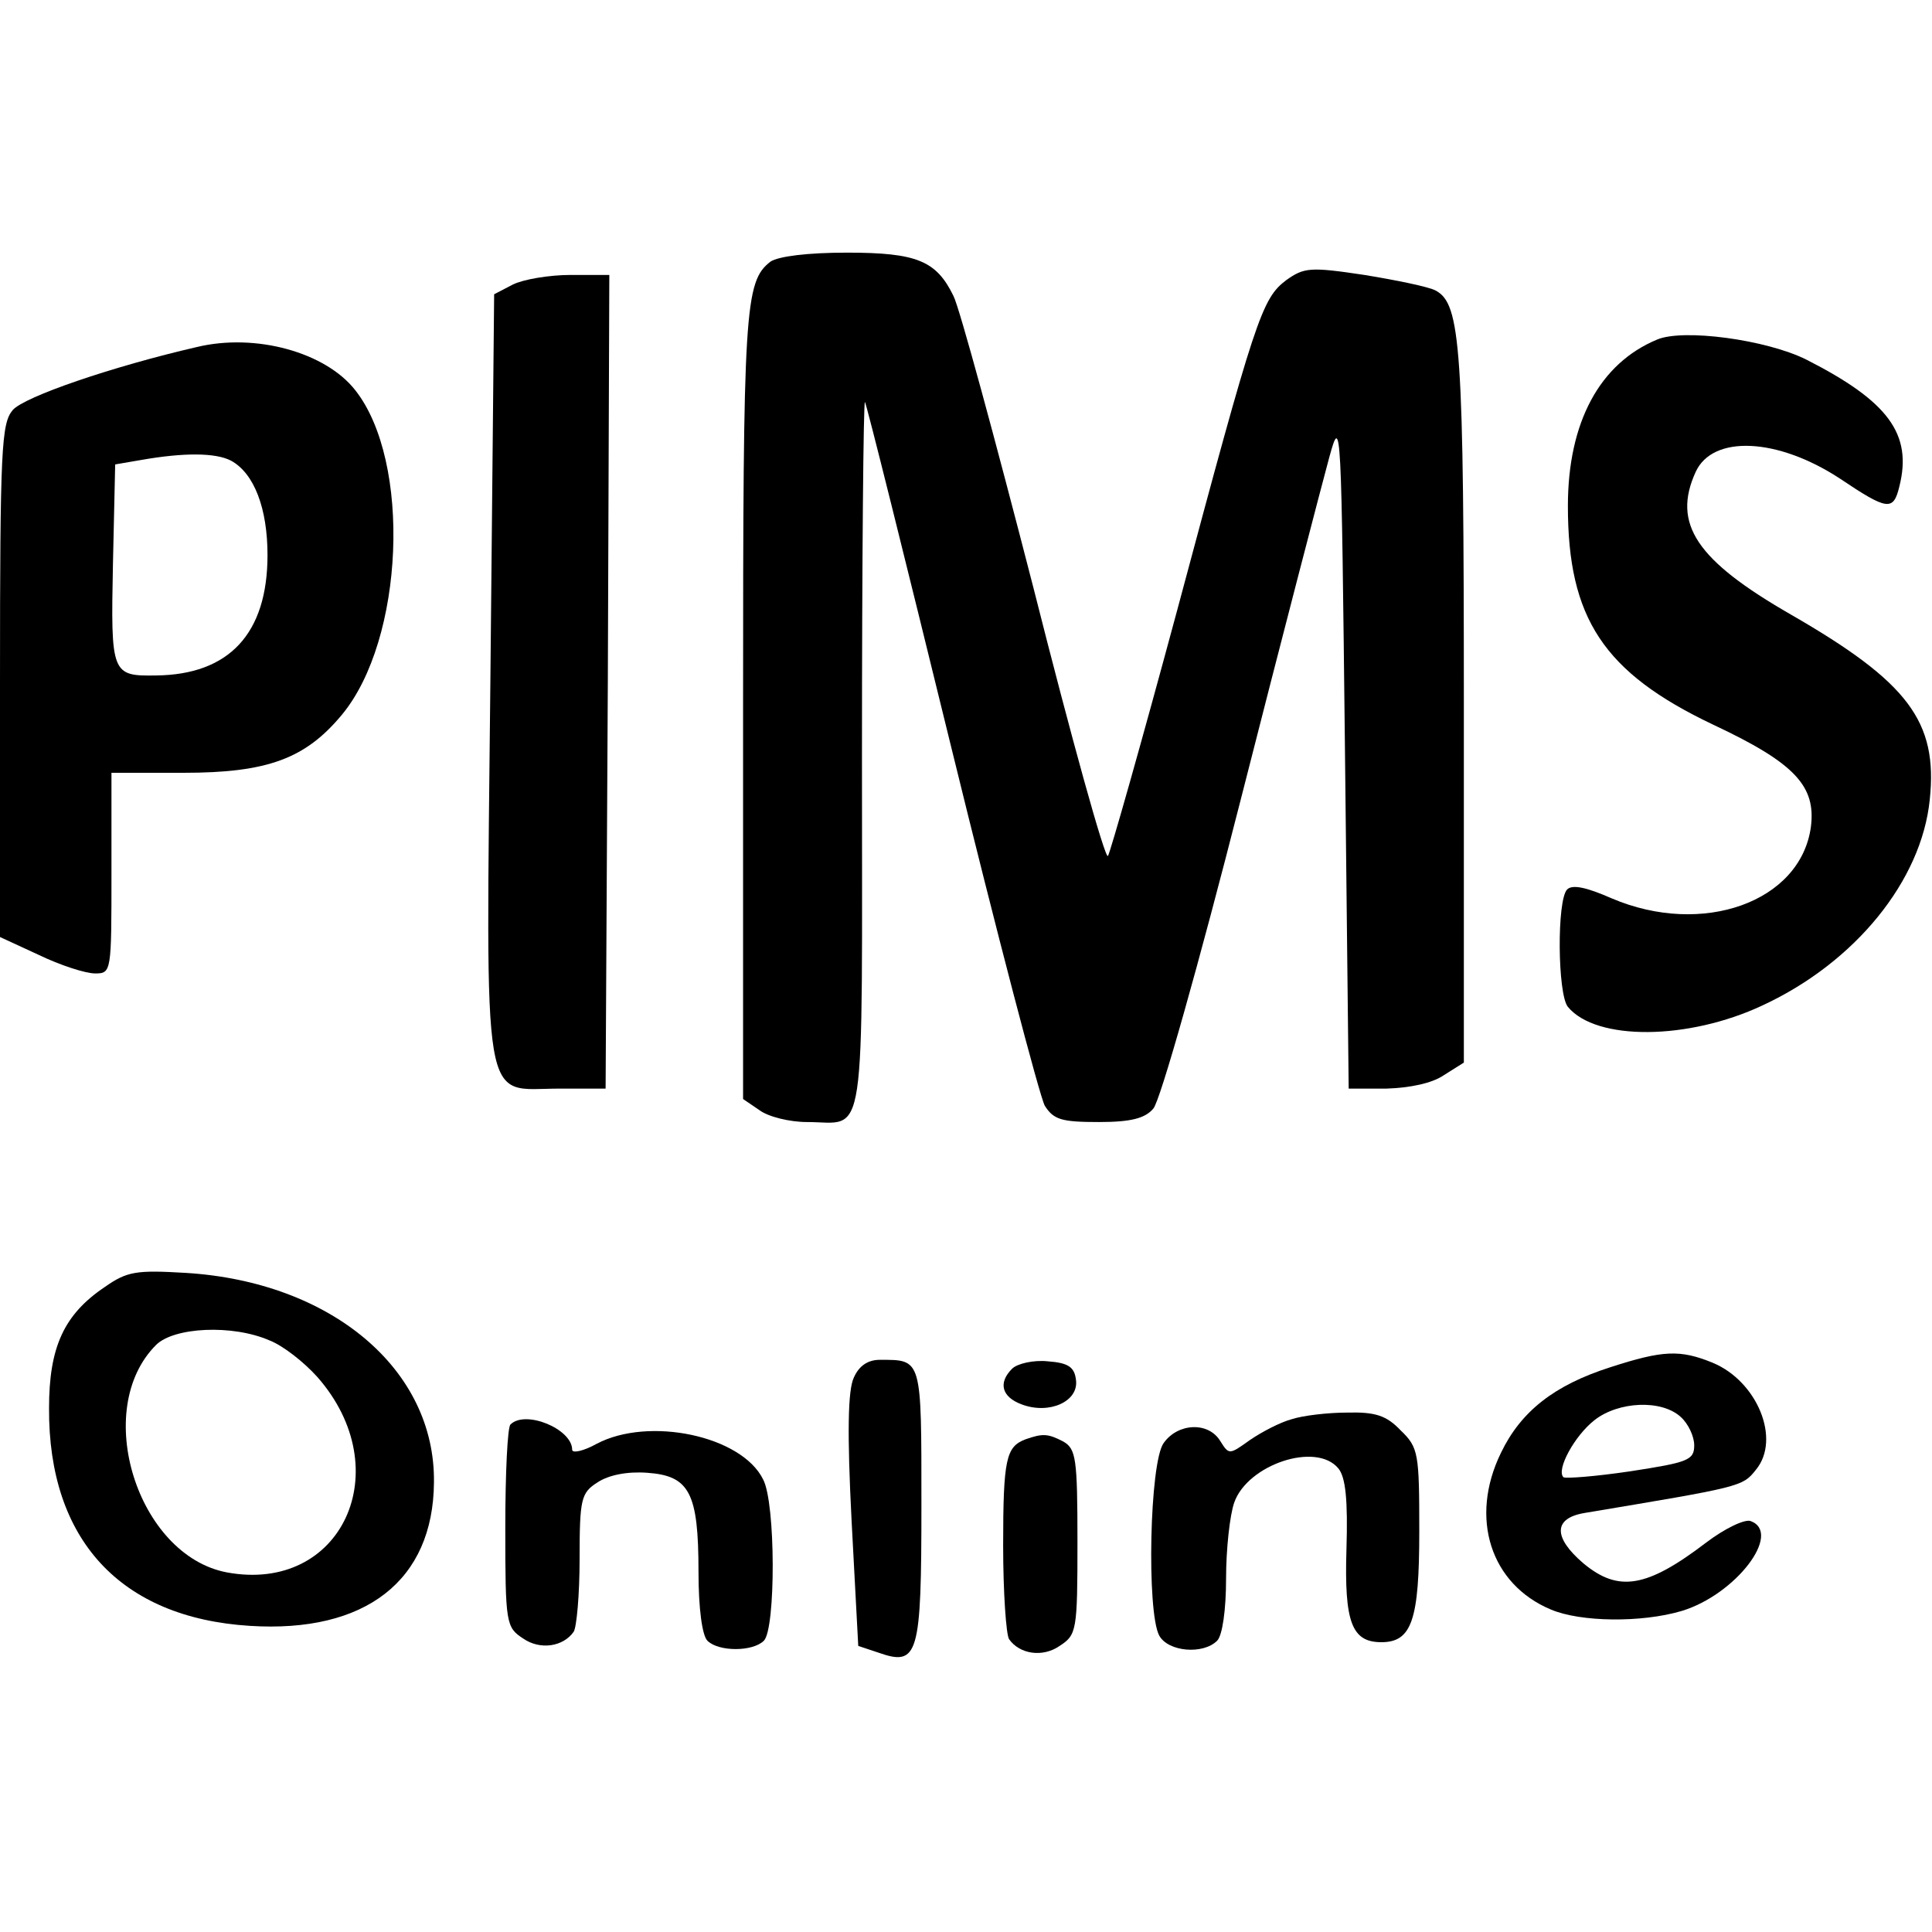
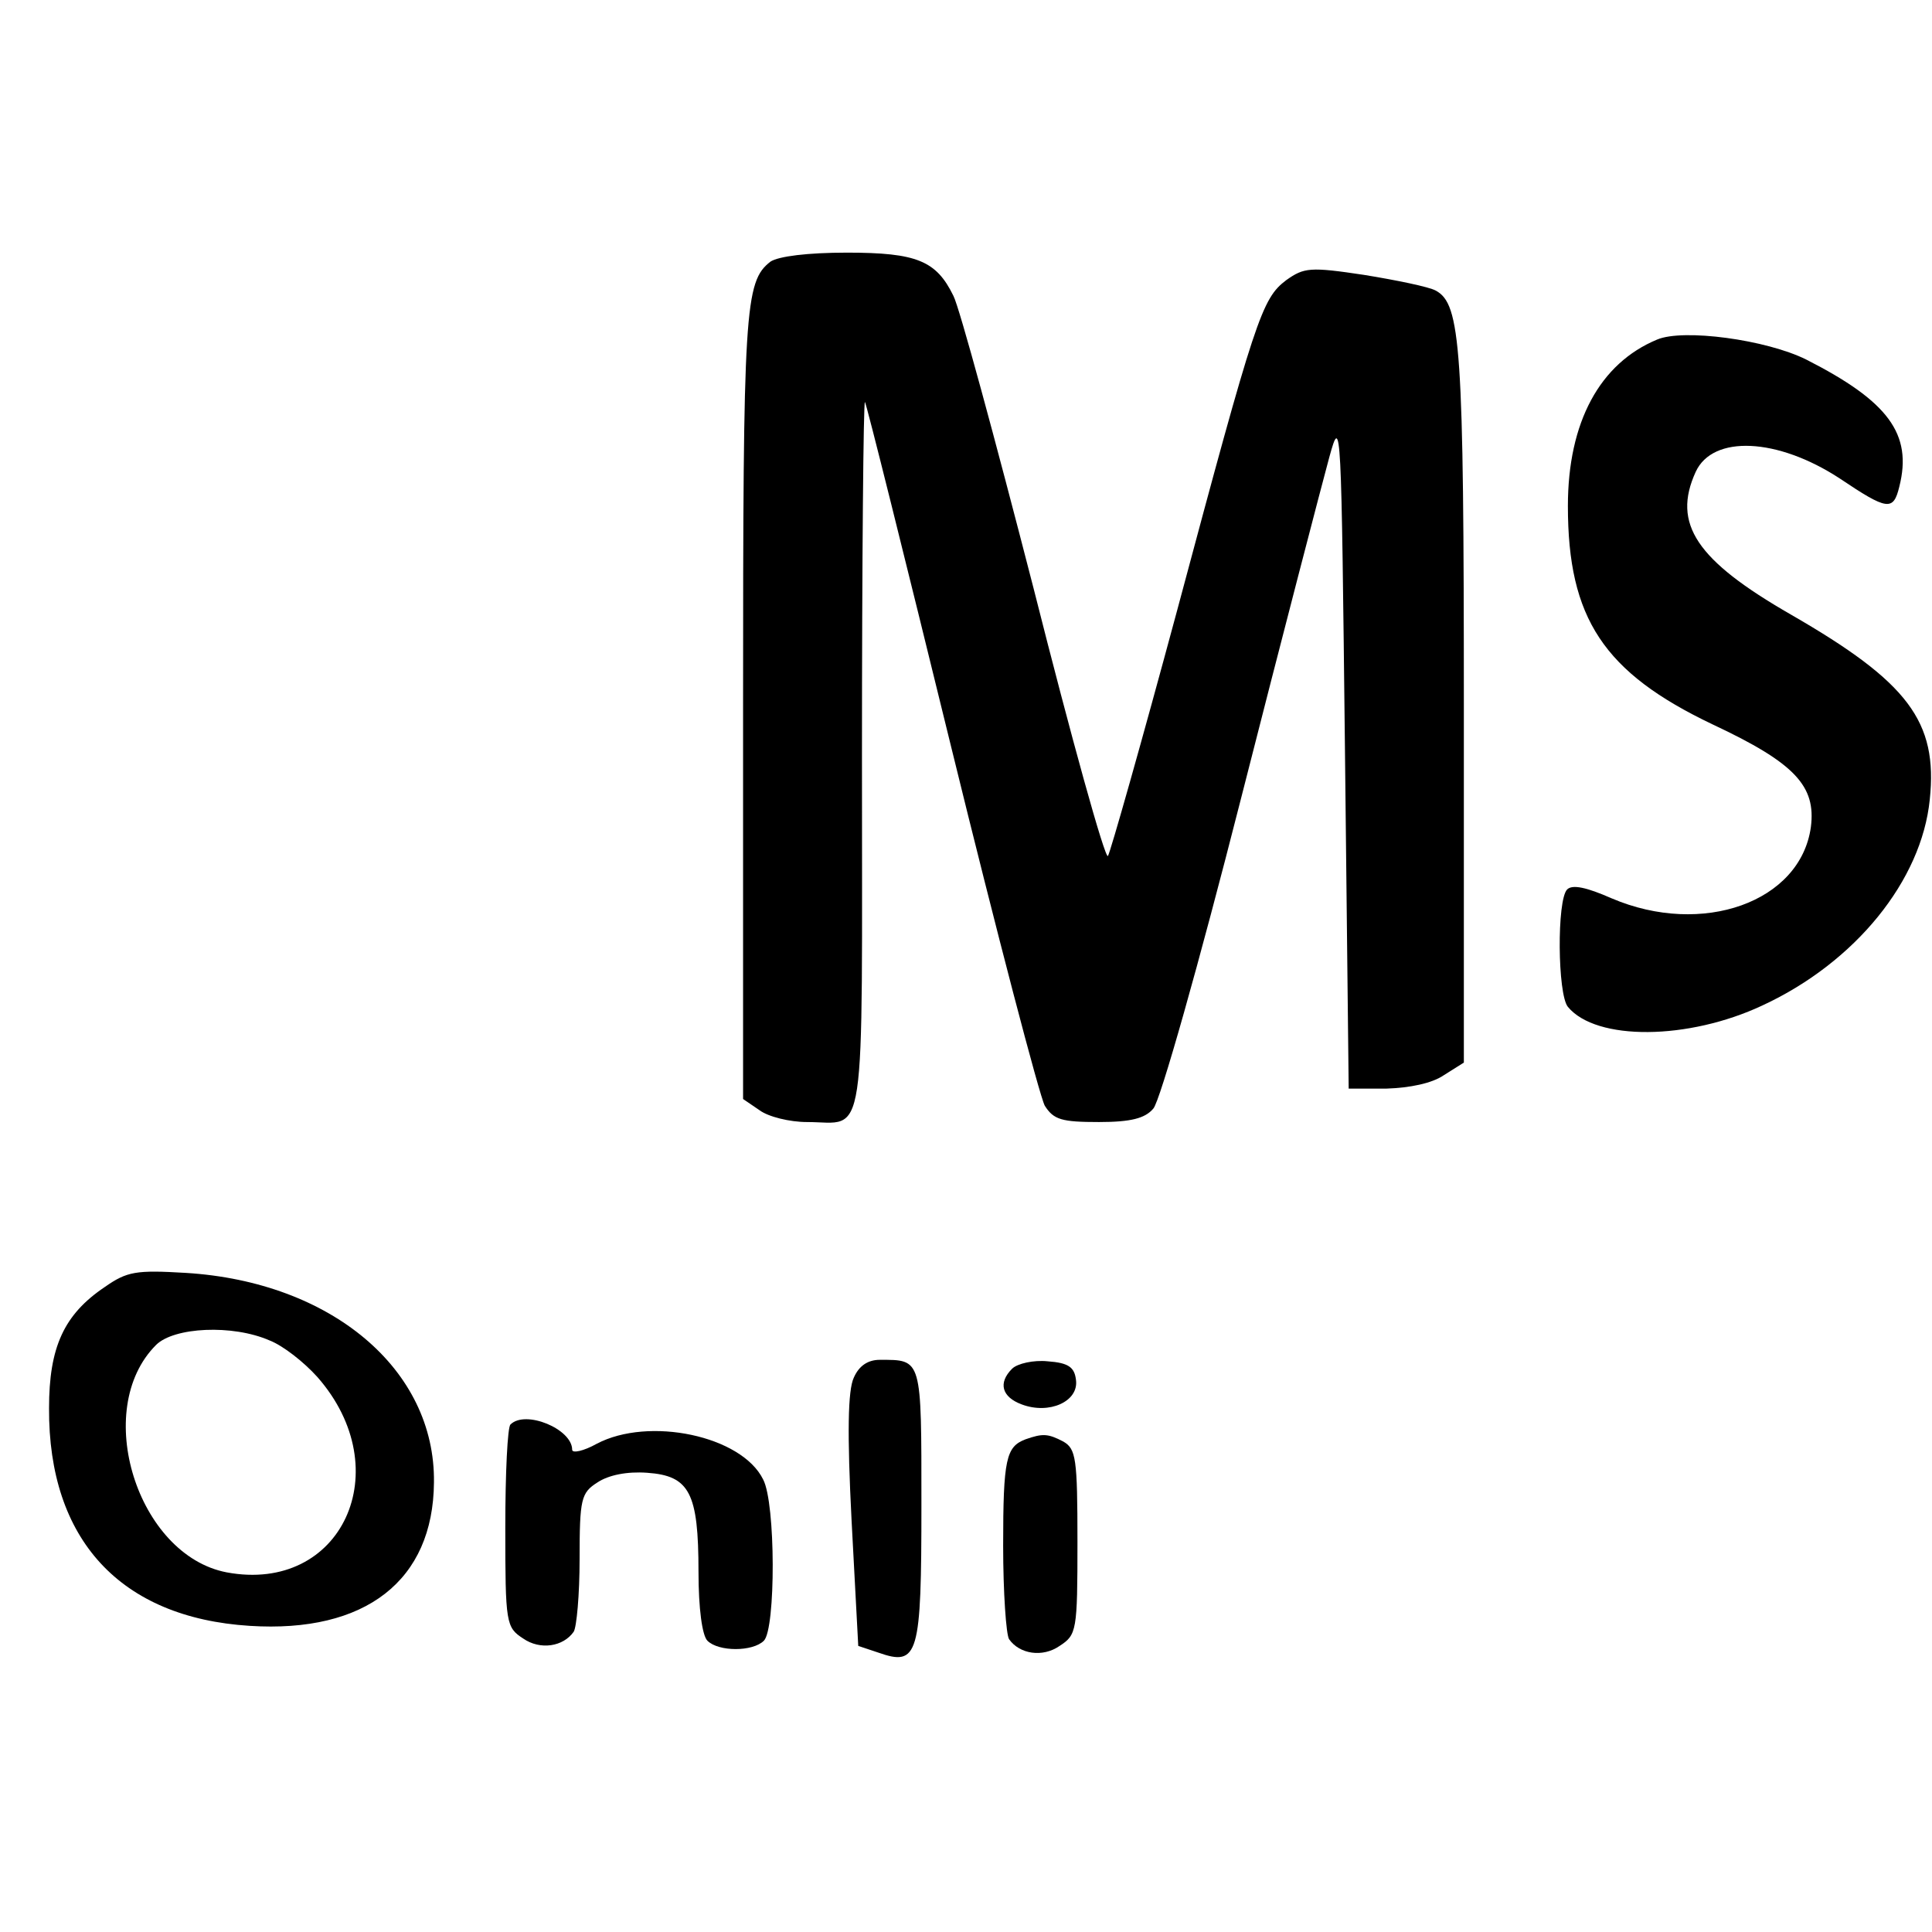
<svg xmlns="http://www.w3.org/2000/svg" version="1.0" width="260pt" height="260pt" viewBox="0 0 260 260" preserveAspectRatio="xMidYMid meet">
  <g transform="translate(0,260) scale(0.1,-0.1)" fill="#000000" stroke="none">
    <path d="M1037 2248 c-35 -27 -37 -63 -37 -598 l0 -529 22 -15 c12 -9 41 -16 64 -16 81 0 74 -44 74 493 0 264 2 478 4 476 2 -2 54 -211 116 -464 62 -253 119 -470 126 -483 12 -19 23 -22 73 -22 43 0 62 5 73 18 9 9 62 197 118 417 56 220 110 427 119 460 16 58 16 48 21 -395 l5 -455 51 0 c31 1 61 7 77 18 l27 17 0 478 c0 485 -4 543 -38 561 -9 5 -53 14 -96 21 -73 11 -81 10 -105 -7 -33 -25 -41 -49 -147 -445 -48 -178 -90 -326 -93 -330 -4 -4 -49 158 -100 360 -52 202 -100 379 -108 394 -23 47 -49 58 -143 58 -54 0 -92 -5 -103 -12z" />
-     <path d="M690 2217 l-25 -13 -5 -514 c-6 -598 -13 -555 93 -555 l62 0 3 548 2 547 -52 0 c-29 0 -64 -6 -78 -13z" />
    <path d="M2230 2143 c-77 -32 -120 -111 -120 -224 0 -151 48 -224 195 -294 111 -52 139 -83 132 -138 -14 -101 -146 -148 -268 -96 -34 15 -53 19 -60 12 -14 -14 -13 -141 1 -158 38 -46 162 -45 262 2 125 58 214 168 225 277 11 105 -29 158 -187 249 -127 73 -160 122 -128 192 23 50 110 46 194 -9 64 -43 72 -44 80 -11 18 71 -15 115 -125 171 -54 27 -166 42 -201 27z" />
-     <path d="M265 2133 c-113 -26 -233 -67 -248 -85 -15 -18 -17 -51 -17 -365 l0 -344 52 -24 c29 -14 63 -25 76 -25 22 0 22 2 22 135 l0 135 97 0 c113 0 164 19 213 78 84 101 94 341 18 437 -40 51 -134 77 -213 58z m46 -153 c31 -17 49 -64 49 -127 0 -106 -52 -161 -150 -162 -60 -1 -61 2 -58 150 l3 134 35 6 c57 10 100 10 121 -1z" />
    <path d="M141 868 c-55 -37 -75 -81 -75 -163 -1 -177 96 -282 270 -293 156 -10 247 61 248 193 2 152 -138 270 -334 282 -67 4 -79 2 -109 -19z m222 -72 c18 -7 46 -29 64 -49 110 -125 33 -292 -122 -263 -120 23 -182 219 -95 306 24 24 103 28 153 6z" />
-     <path d="M2167 760 c-75 -24 -120 -59 -147 -115 -43 -88 -14 -177 67 -211 40 -17 122 -18 176 -2 73 22 136 105 93 121 -8 3 -35 -10 -60 -29 -80 -61 -118 -67 -165 -28 -41 35 -41 61 2 68 209 35 212 35 230 58 34 41 2 119 -58 144 -44 18 -67 17 -138 -6z m95 -67 c10 -9 18 -26 18 -38 0 -20 -8 -23 -86 -35 -47 -7 -87 -10 -90 -8 -10 10 15 56 42 77 32 25 90 28 116 4z" />
    <path d="M1149 746 c-8 -17 -9 -75 -3 -192 l9 -169 27 -9 c54 -19 58 -4 58 199 0 198 1 195 -56 195 -16 0 -28 -8 -35 -24z" />
    <path d="M1362 758 c-19 -19 -14 -38 13 -48 37 -14 77 4 73 33 -2 17 -10 23 -38 25 -19 2 -41 -3 -48 -10z" />
-     <path d="M1738 690 c-15 -4 -40 -17 -56 -28 -28 -20 -28 -20 -40 -1 -16 26 -57 24 -76 -3 -19 -26 -23 -227 -6 -259 12 -22 59 -26 78 -7 7 7 12 41 12 84 0 39 5 85 11 102 18 51 110 82 140 46 10 -12 13 -43 11 -109 -3 -98 7 -125 47 -125 41 0 51 30 51 149 0 105 -1 113 -25 136 -19 20 -34 25 -72 24 -26 0 -60 -4 -75 -9z" />
    <path d="M687 683 c-4 -3 -7 -66 -7 -139 0 -129 1 -134 24 -149 23 -16 54 -11 68 9 4 6 8 50 8 98 0 81 2 89 24 103 15 10 40 15 67 13 57 -4 69 -27 69 -133 0 -50 5 -86 12 -93 15 -15 61 -15 76 0 16 16 16 185 -1 217 -29 59 -154 85 -224 48 -18 -10 -33 -13 -33 -8 0 28 -63 54 -83 34z" />
    <path d="M1380 663 c-26 -10 -30 -26 -30 -143 0 -63 4 -120 8 -126 14 -20 45 -25 68 -9 23 15 24 20 24 140 0 113 -2 125 -19 135 -21 11 -28 11 -51 3z" />
  </g>
</svg>